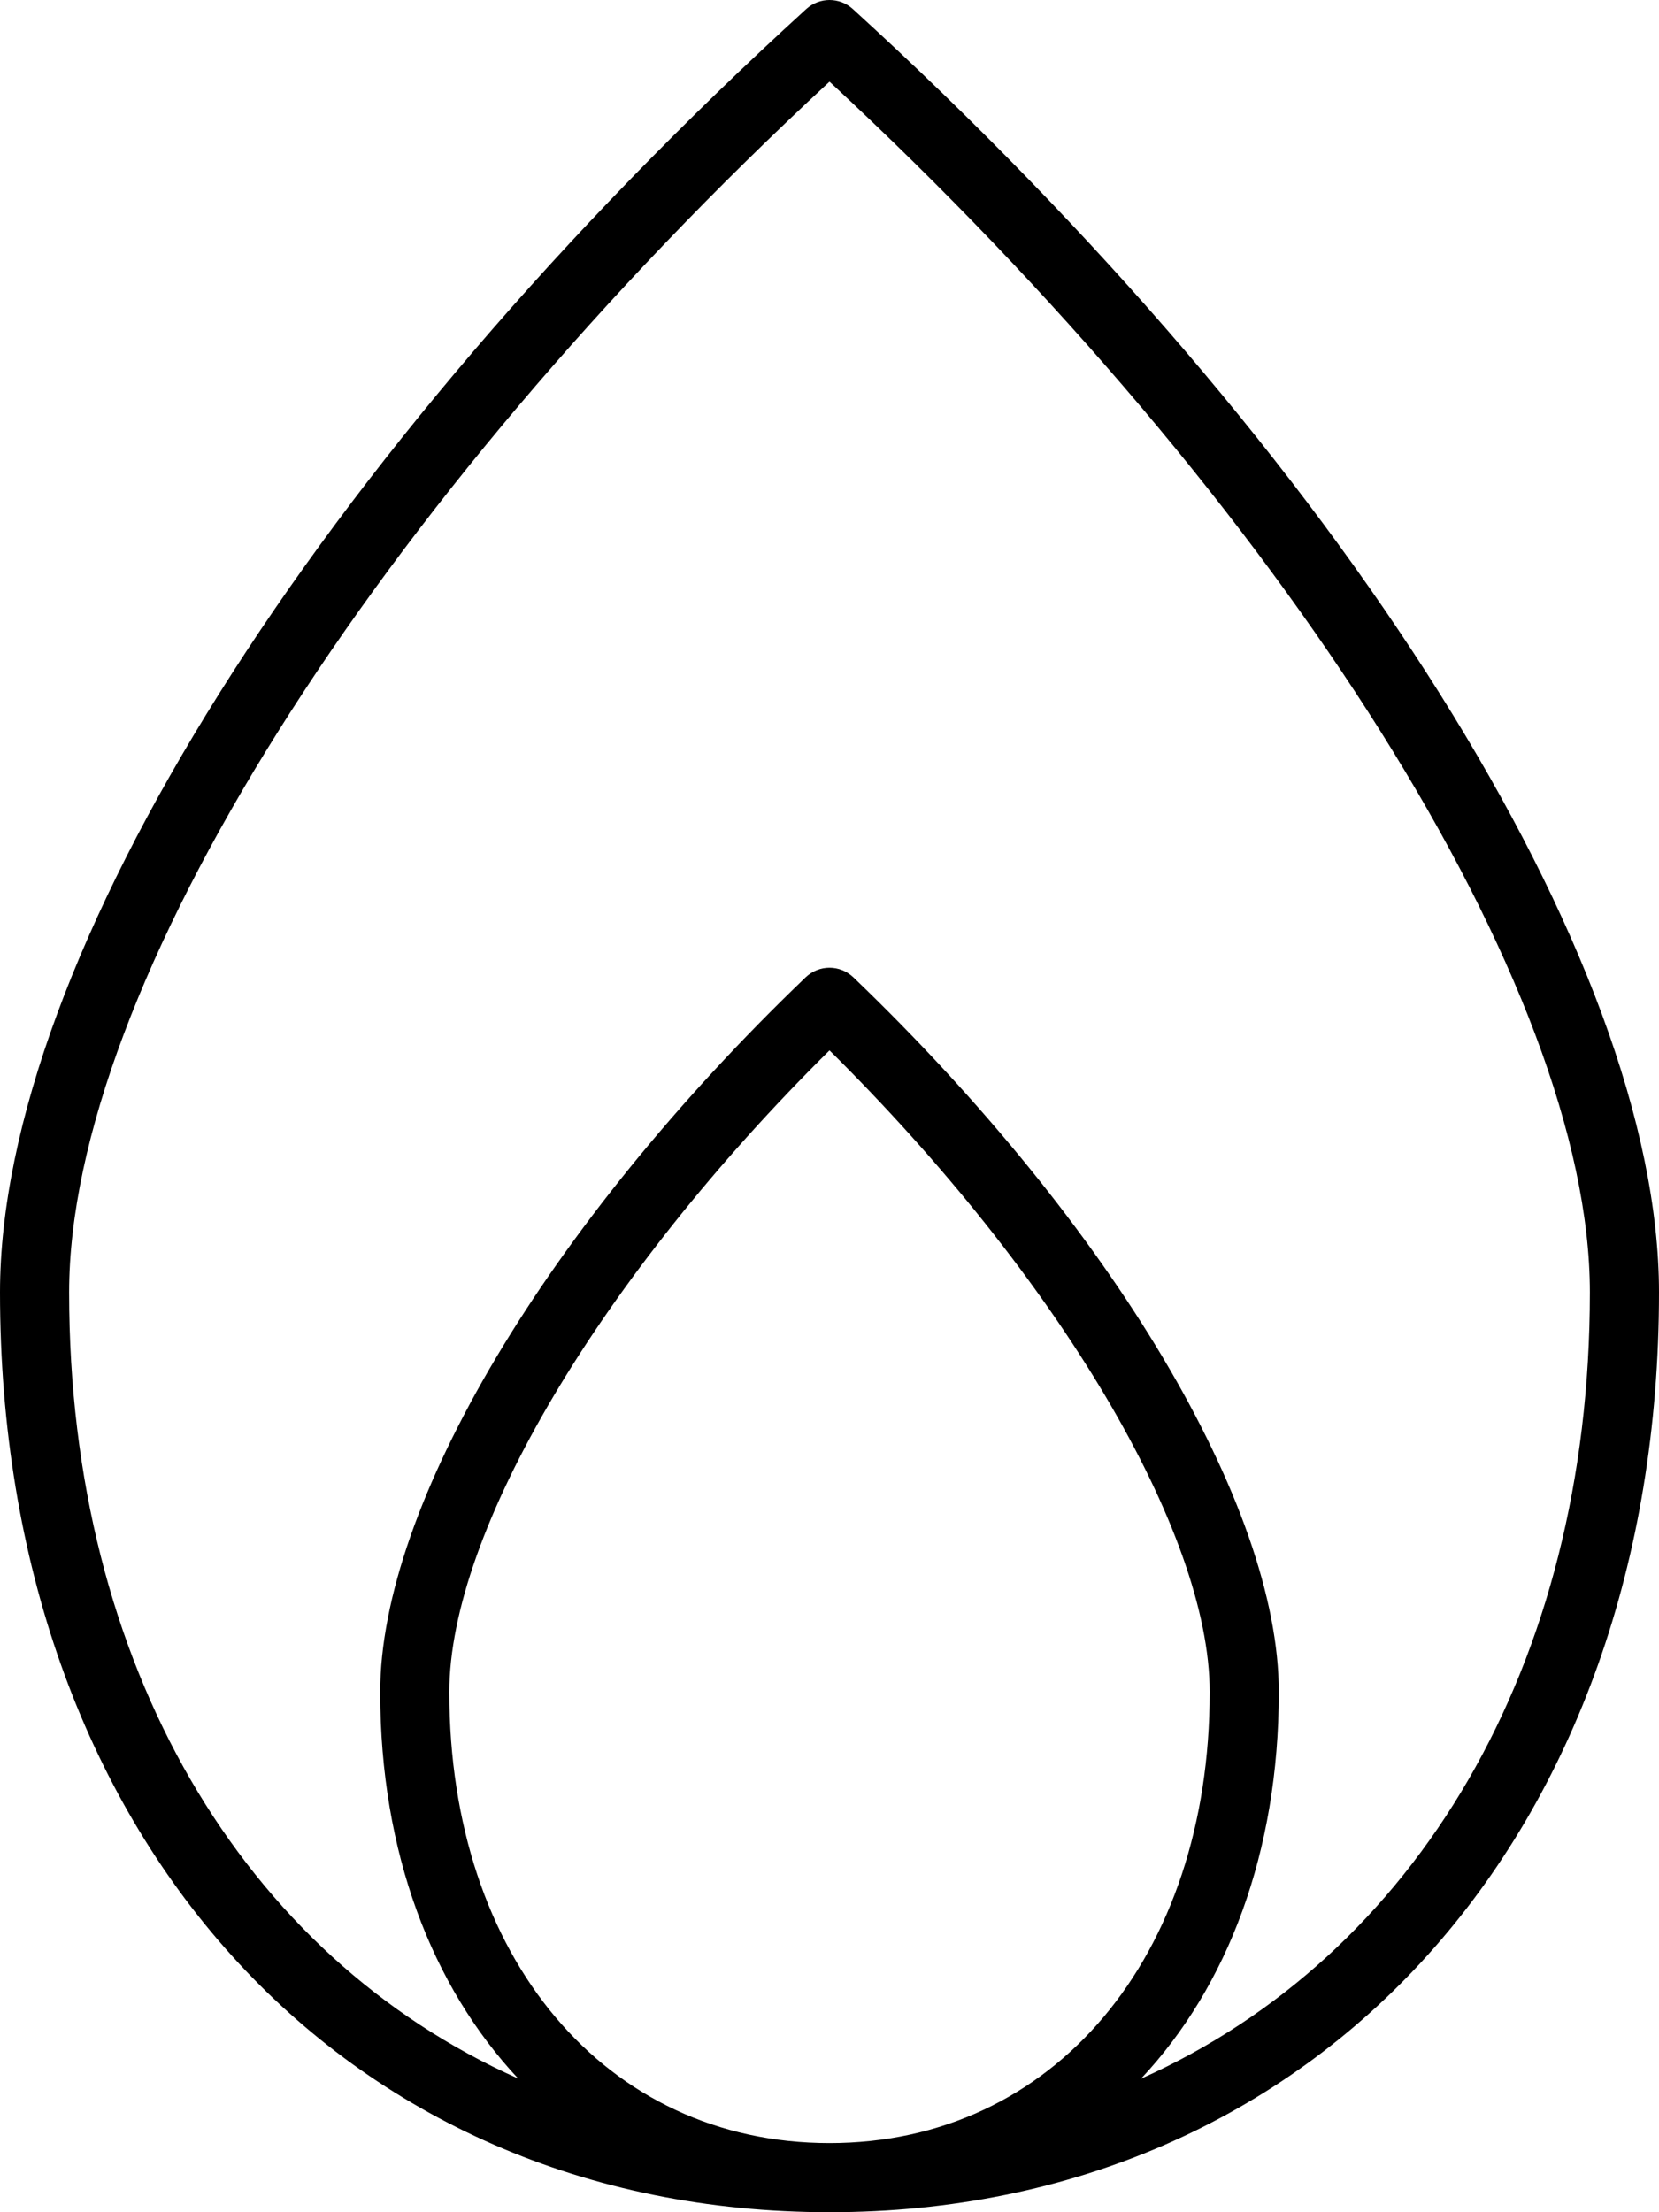
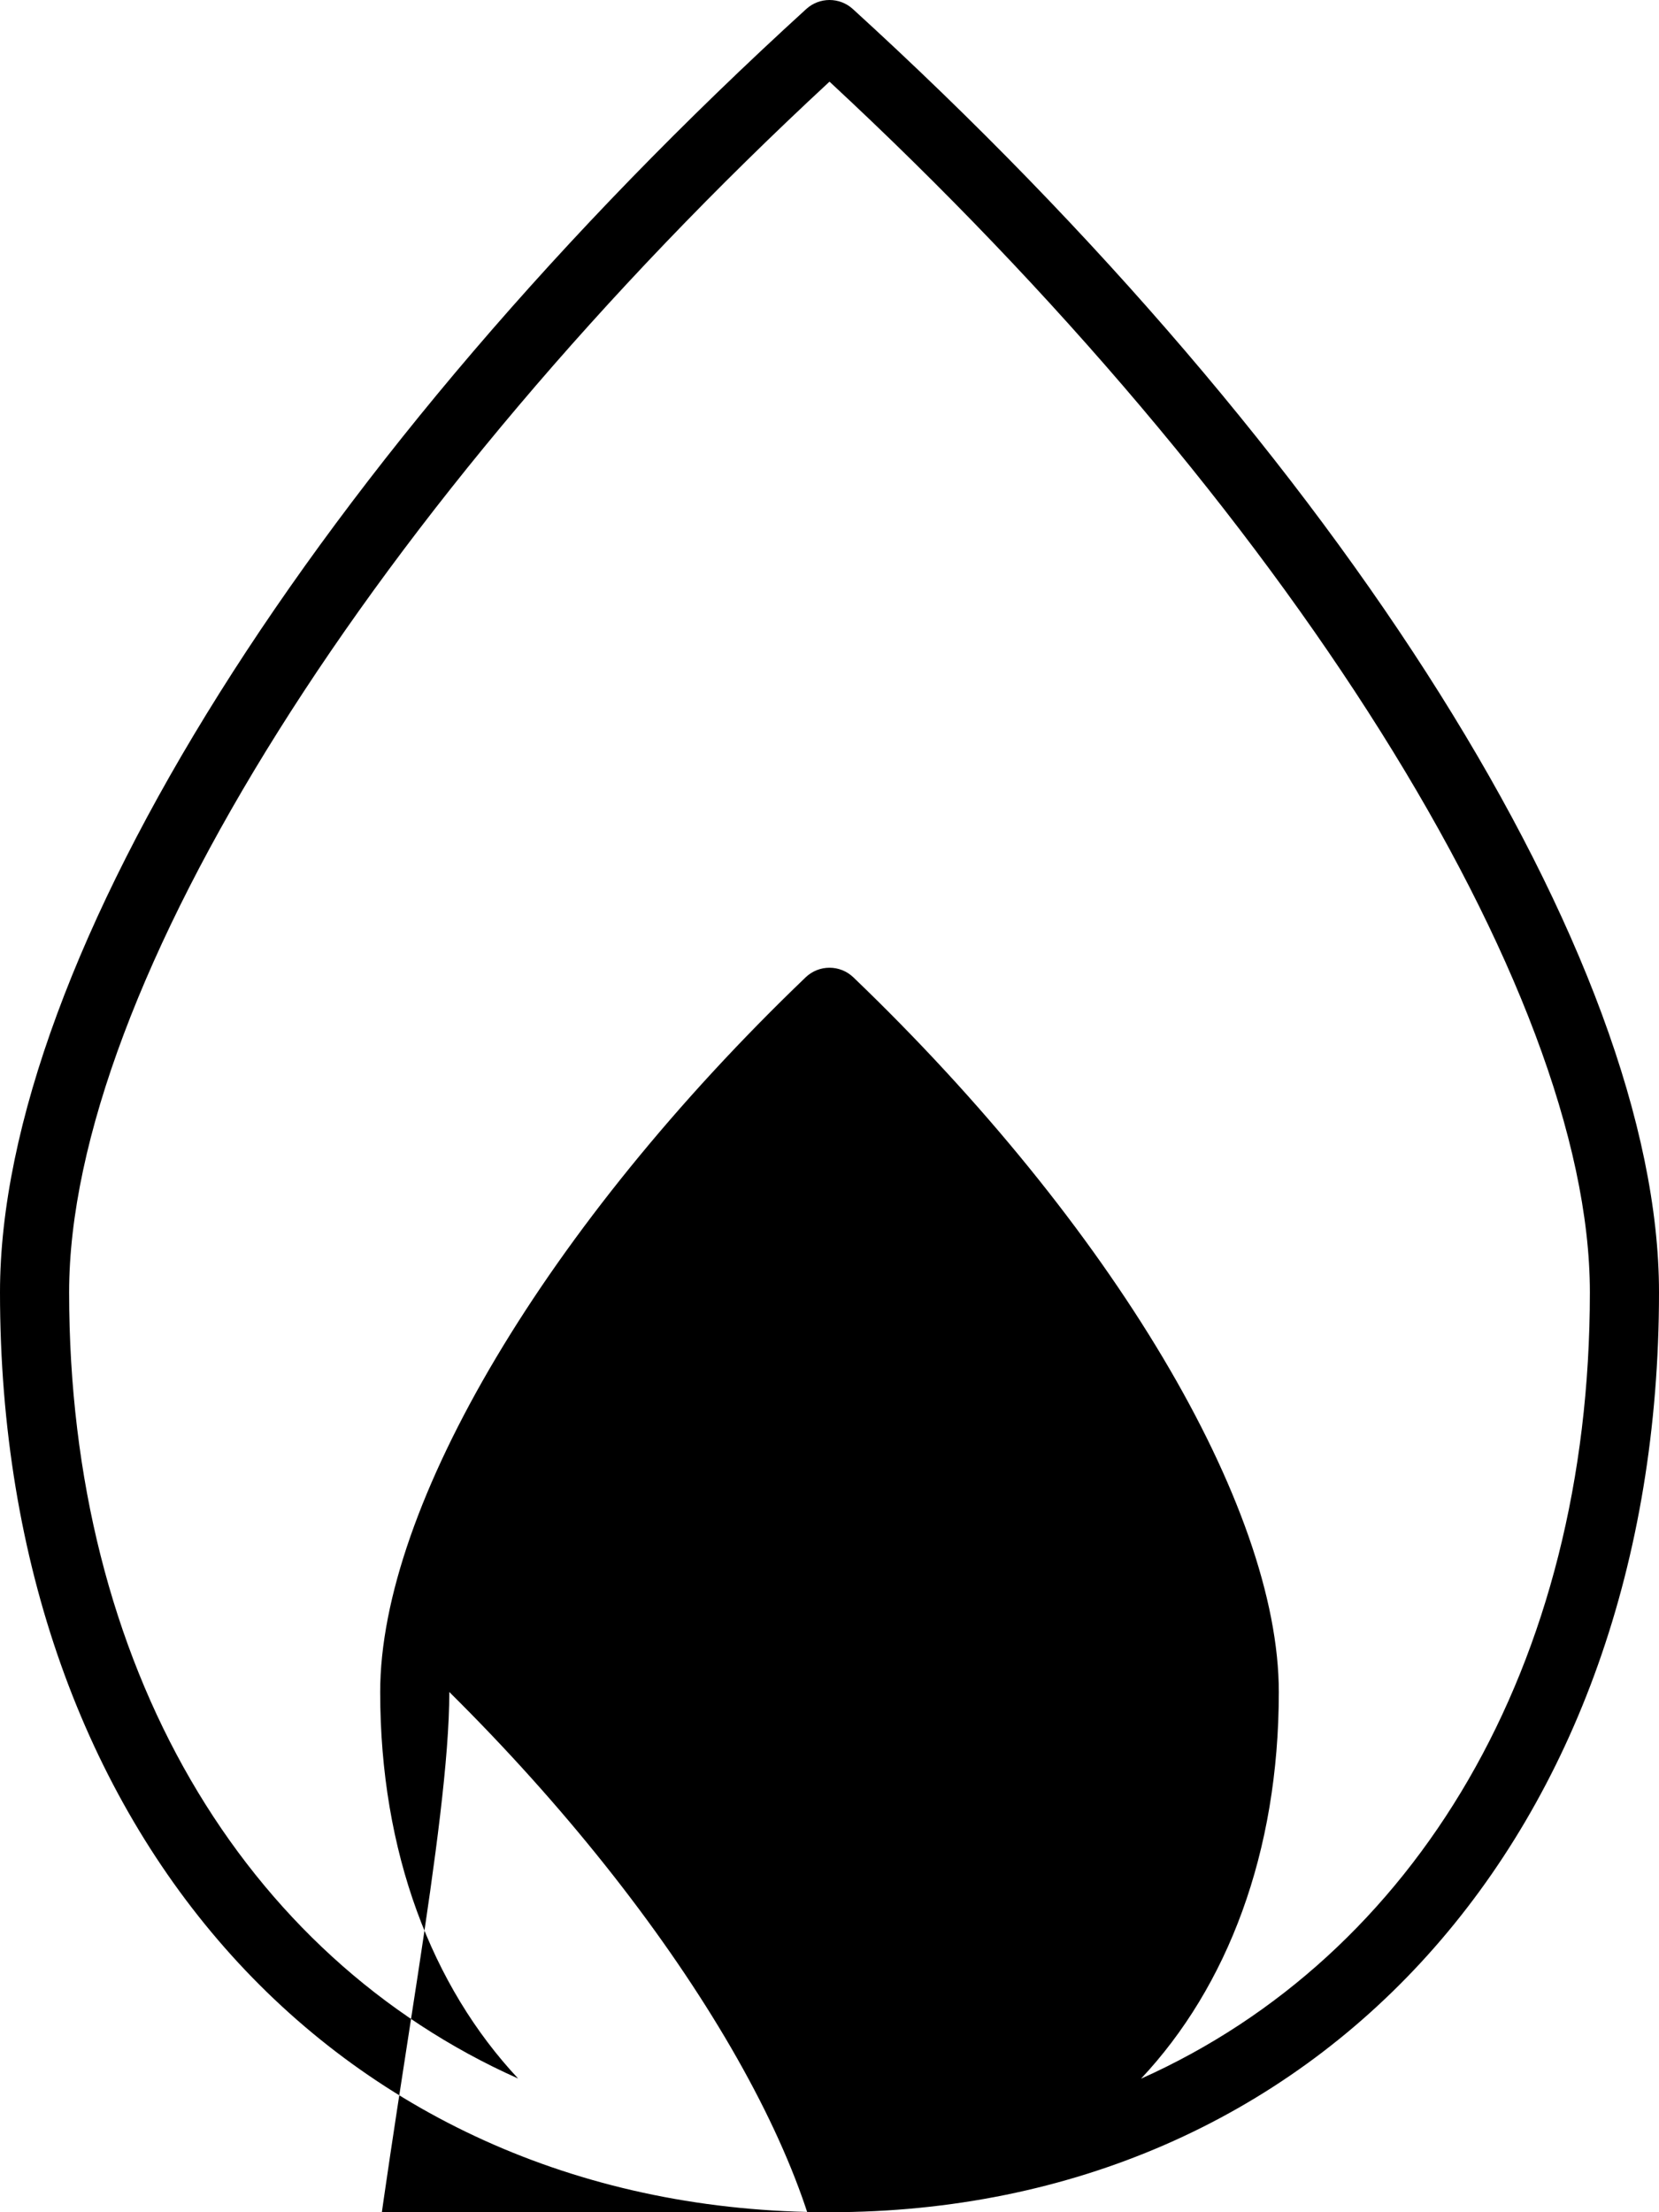
<svg xmlns="http://www.w3.org/2000/svg" viewBox="0 0 384 512">
-   <path d="M197.4 2.086c-3.062-2.781-7.719-2.781-10.78 0C73.25 105.4 0 222 0 299.1C0 424.5 78.95 512 192 512s192-87.55 192-212.9C384 222.1 310.8 105.5 197.4 2.086zM104 391.6c0-37.14 35.13-96.16 88-148.5c52.88 52.36 88 111.4 88 148.5c0 61.44-36.19 104.4-88 104.4S104 453.1 104 391.6zM264.1 481.1C284.1 459.8 296 428.8 296 391.6c0-43.11-38.66-108-98.47-165.4c-3.094-2.969-7.969-2.969-11.06 0C126.7 283.5 88 348.5 88 391.6c0 37.12 11.95 68.11 31.93 89.46C56.36 452.7 16 385.7 16 299.1c0-70.49 70.48-182.5 176-280.2c105.5 97.85 176 209.8 176 280.2C368 385.7 327.6 452.7 264.1 481.1z" />
+   <path d="M197.4 2.086c-3.062-2.781-7.719-2.781-10.78 0C73.25 105.4 0 222 0 299.1C0 424.5 78.95 512 192 512s192-87.55 192-212.9C384 222.1 310.8 105.5 197.4 2.086zM104 391.6c52.88 52.36 88 111.4 88 148.5c0 61.44-36.19 104.4-88 104.4S104 453.1 104 391.6zM264.1 481.1C284.1 459.8 296 428.8 296 391.6c0-43.11-38.66-108-98.47-165.4c-3.094-2.969-7.969-2.969-11.06 0C126.7 283.5 88 348.5 88 391.6c0 37.12 11.95 68.11 31.93 89.46C56.36 452.7 16 385.7 16 299.1c0-70.49 70.48-182.5 176-280.2c105.5 97.85 176 209.8 176 280.2C368 385.7 327.6 452.7 264.1 481.1z" />
</svg>